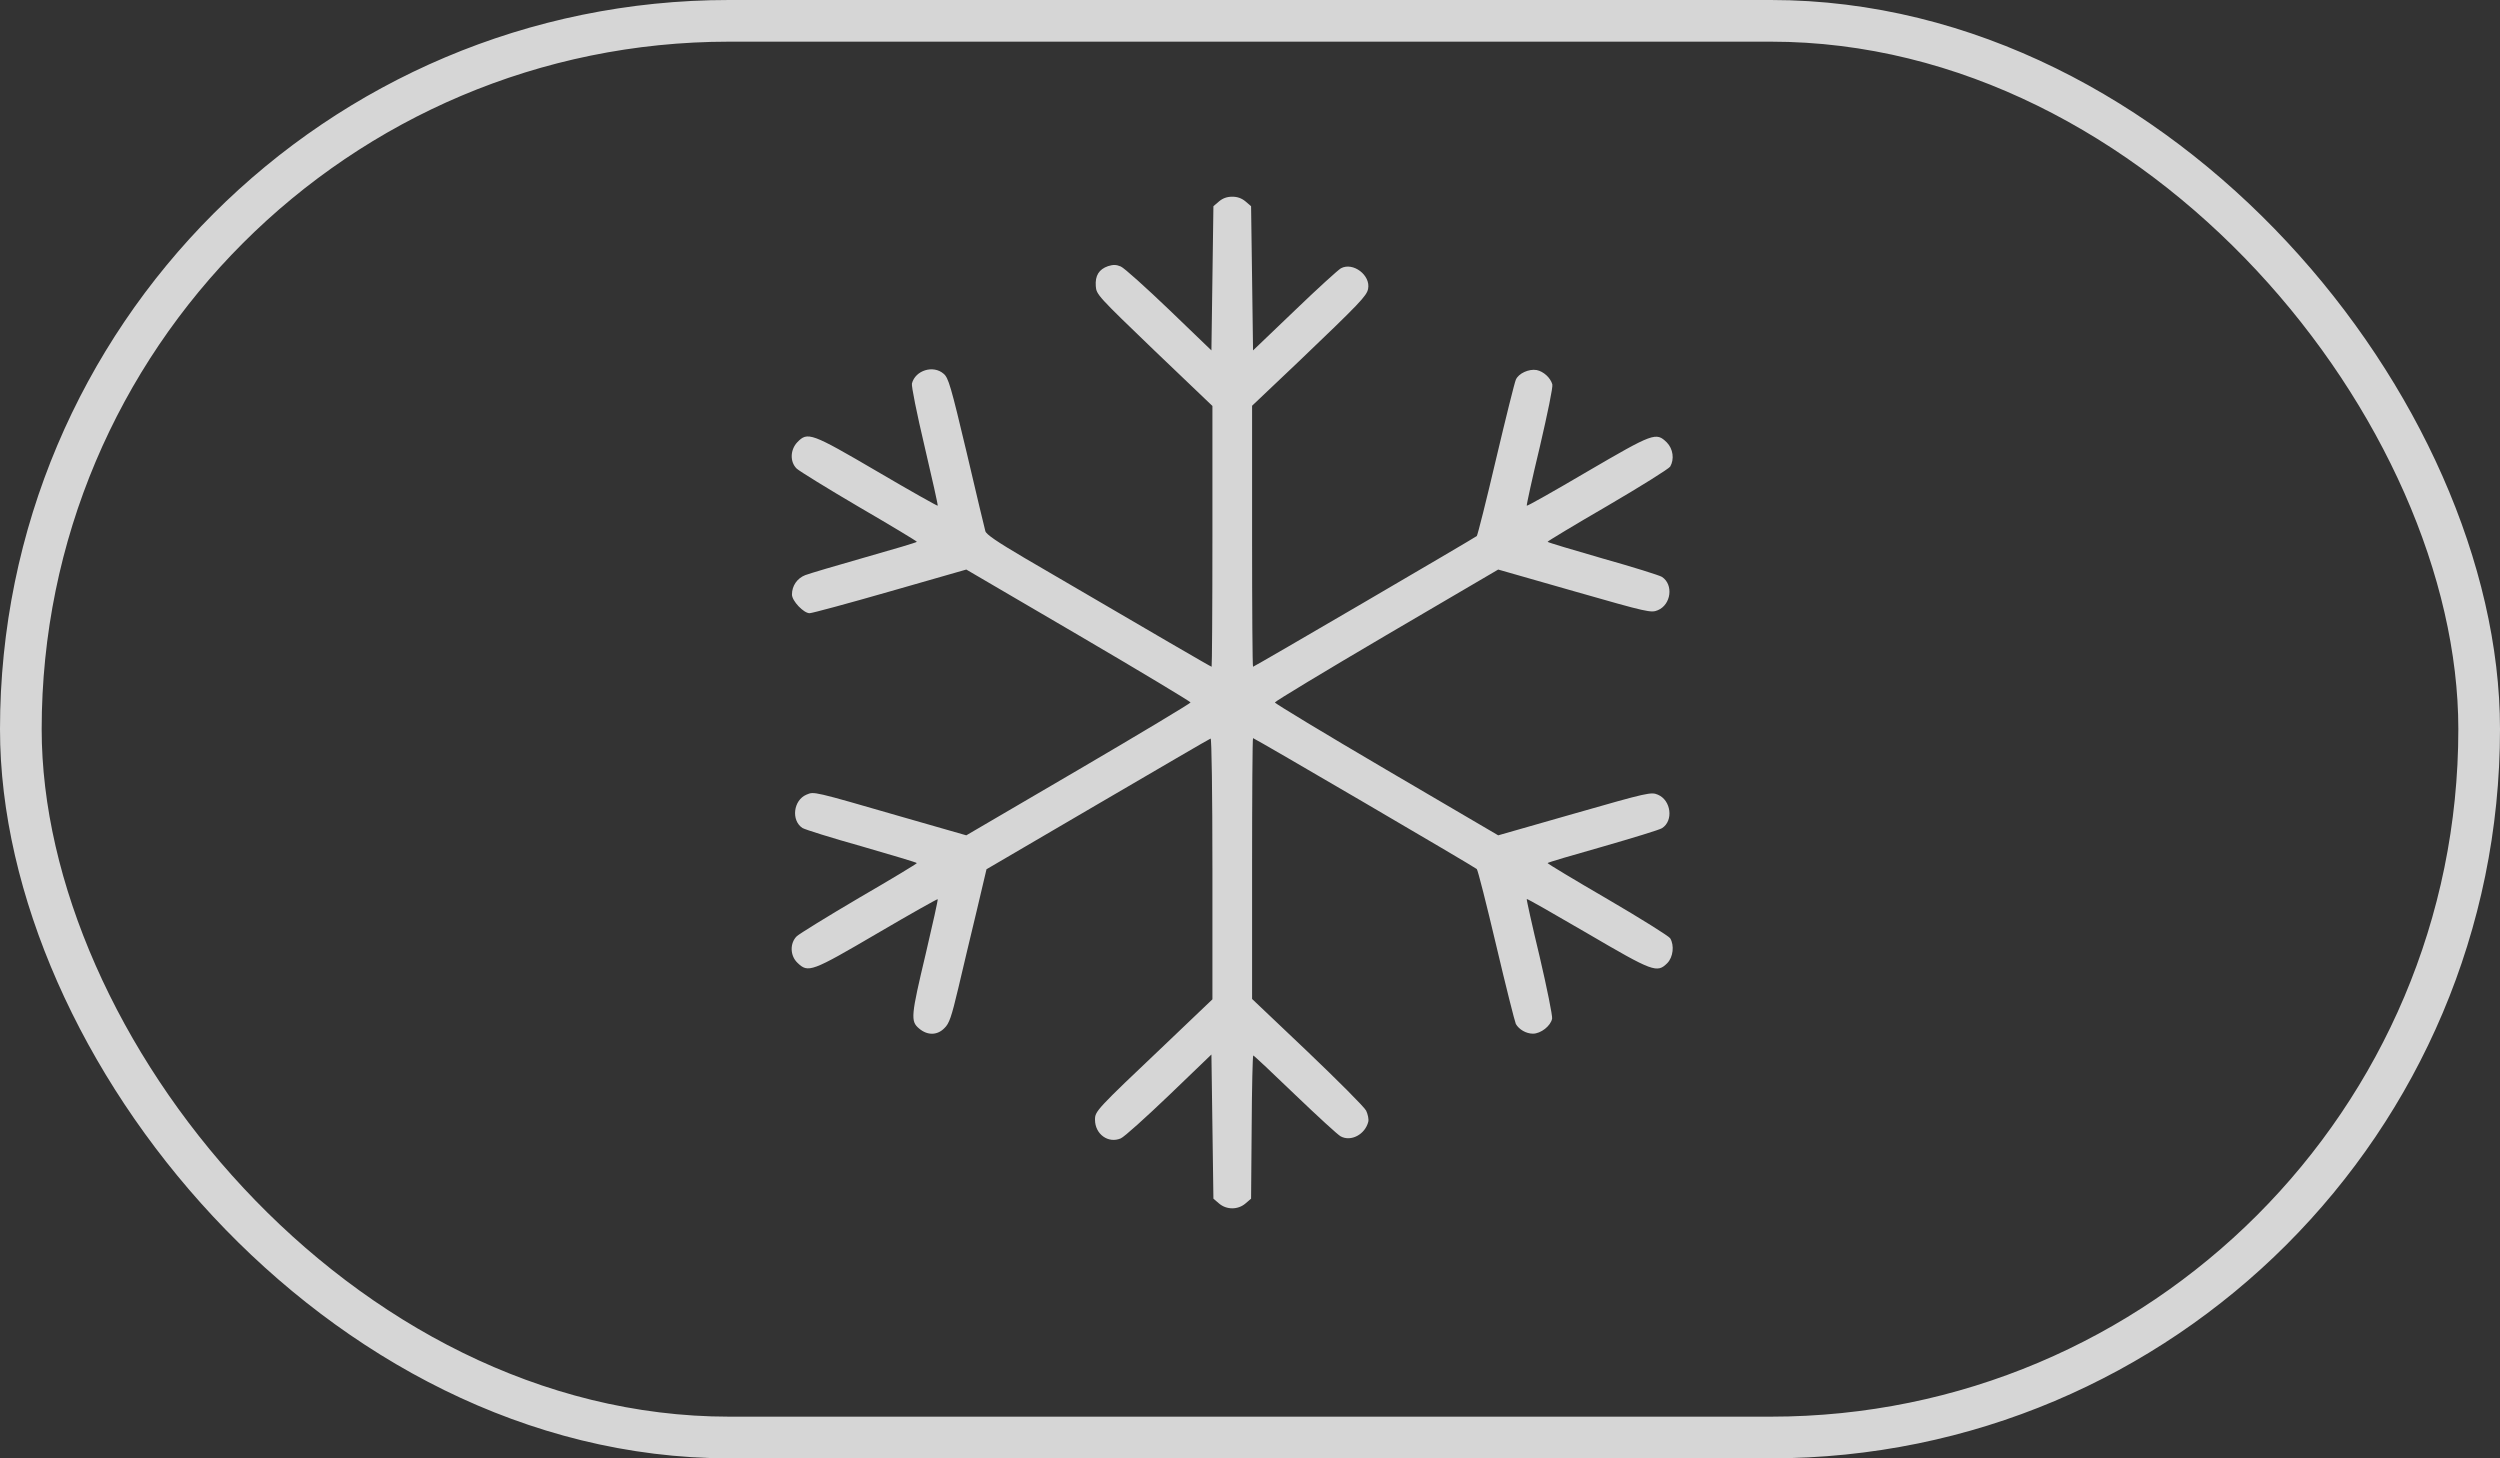
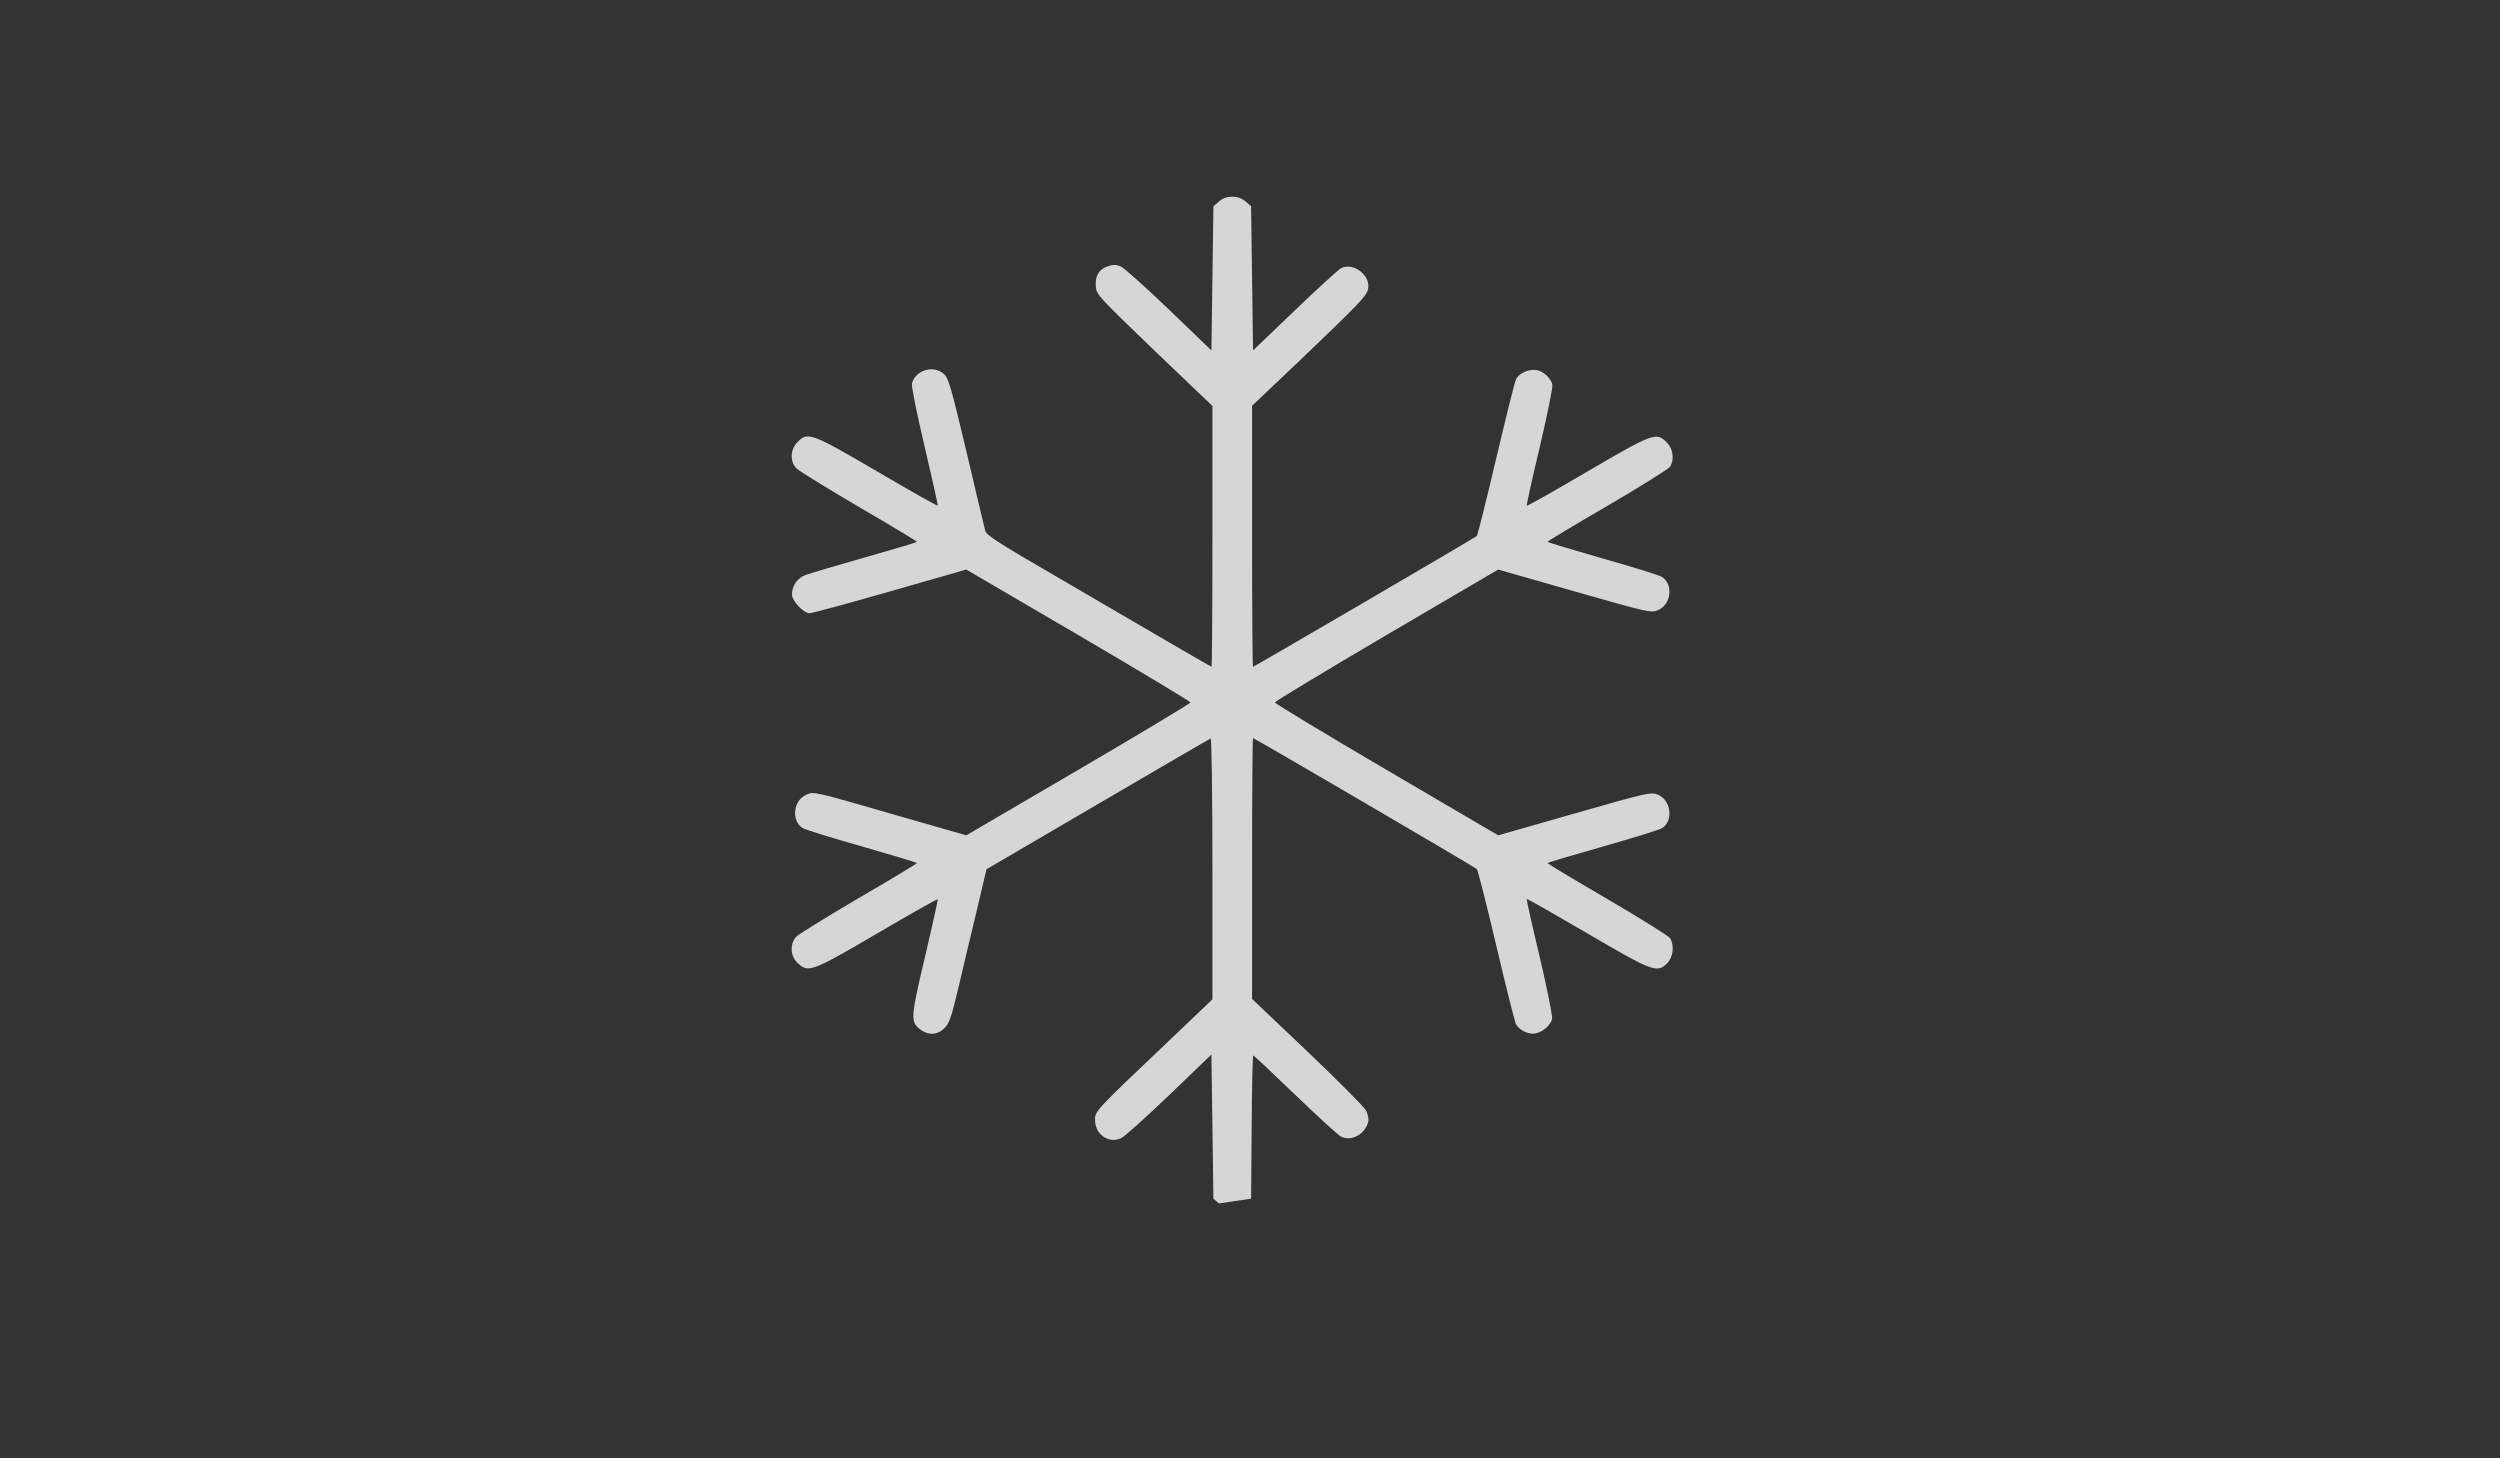
<svg xmlns="http://www.w3.org/2000/svg" width="60" height="35" viewBox="0 0 60 35" fill="none">
  <rect x="0" y="0" width="60" height="35" fill="#333333" stroke="none" />
-   <rect opacity="0.8" x="0.5" y="0.5" width="59" height="34" rx="17" stroke="white" />
  <g opacity="0.8">
-     <path d="M29.255 4.835L29.122 4.949L29.098 6.682L29.074 8.41L28.06 7.434C27.498 6.896 26.98 6.43 26.899 6.396C26.789 6.349 26.718 6.349 26.594 6.387C26.375 6.463 26.28 6.615 26.299 6.868C26.313 7.068 26.342 7.101 27.703 8.41L29.098 9.743V12.87C29.098 14.593 29.088 16.002 29.079 16.002C29.06 16.002 27.841 15.293 24.585 13.389C23.938 13.008 23.662 12.822 23.648 12.746C23.633 12.694 23.429 11.842 23.2 10.861C22.819 9.257 22.762 9.067 22.648 8.971C22.401 8.753 21.967 8.886 21.886 9.205C21.872 9.267 22.001 9.914 22.191 10.718C22.372 11.489 22.515 12.127 22.505 12.137C22.496 12.146 21.844 11.78 21.058 11.318C19.464 10.385 19.383 10.357 19.135 10.614C18.964 10.794 18.954 11.085 19.121 11.247C19.188 11.309 19.859 11.723 20.62 12.17C21.382 12.613 22.005 12.989 22.005 13.003C22.005 13.017 21.444 13.184 20.754 13.379C20.068 13.574 19.426 13.765 19.326 13.803C19.131 13.879 19.007 14.06 19.007 14.269C19.007 14.422 19.288 14.717 19.43 14.717C19.487 14.717 20.354 14.483 21.363 14.193L23.191 13.669L25.885 15.245C27.365 16.111 28.574 16.84 28.574 16.859C28.574 16.878 27.365 17.606 25.885 18.472L23.191 20.048L21.682 19.615C19.459 18.972 19.545 18.996 19.354 19.072C19.04 19.205 18.983 19.691 19.259 19.872C19.321 19.91 19.959 20.11 20.687 20.314C21.41 20.524 22.005 20.7 22.005 20.714C22.005 20.729 21.382 21.105 20.62 21.547C19.859 21.995 19.188 22.409 19.121 22.471C18.954 22.637 18.959 22.937 19.14 23.108C19.397 23.356 19.473 23.327 21.058 22.399C21.844 21.938 22.496 21.571 22.505 21.581C22.515 21.59 22.386 22.175 22.22 22.88C21.863 24.384 21.848 24.508 22.058 24.684C22.258 24.855 22.496 24.851 22.667 24.674C22.781 24.565 22.834 24.413 23 23.713C23.105 23.256 23.305 22.428 23.438 21.871L23.676 20.862L26.346 19.3C27.812 18.444 29.031 17.73 29.055 17.725C29.079 17.715 29.098 19.062 29.098 20.843V23.984L27.97 25.06C26.304 26.64 26.28 26.669 26.28 26.873C26.28 27.221 26.599 27.45 26.899 27.321C26.98 27.288 27.498 26.821 28.06 26.283L29.074 25.308L29.098 27.035L29.122 28.768L29.255 28.882C29.436 29.039 29.712 29.039 29.893 28.882L30.026 28.768L30.04 27.05C30.045 26.102 30.064 25.331 30.078 25.331C30.093 25.331 30.545 25.755 31.083 26.274C31.62 26.788 32.111 27.24 32.177 27.273C32.425 27.407 32.763 27.226 32.839 26.921C32.853 26.864 32.83 26.745 32.787 26.655C32.744 26.569 32.106 25.931 31.378 25.236L30.05 23.975V20.843C30.05 19.124 30.059 17.715 30.073 17.715C30.107 17.715 35.39 20.805 35.443 20.857C35.467 20.876 35.676 21.7 35.909 22.689C36.142 23.68 36.357 24.527 36.38 24.575C36.456 24.708 36.628 24.808 36.79 24.808C36.98 24.808 37.218 24.622 37.251 24.446C37.261 24.379 37.128 23.713 36.952 22.961C36.771 22.209 36.633 21.585 36.642 21.576C36.652 21.566 37.304 21.938 38.094 22.399C39.679 23.327 39.769 23.361 40.017 23.113C40.155 22.97 40.188 22.689 40.084 22.518C40.05 22.466 39.374 22.042 38.584 21.581C37.789 21.119 37.142 20.729 37.142 20.714C37.142 20.7 37.737 20.524 38.465 20.319C39.189 20.11 39.831 19.915 39.888 19.876C40.169 19.7 40.107 19.205 39.788 19.072C39.627 19.005 39.565 19.015 37.789 19.524L35.957 20.048L33.277 18.477C31.801 17.611 30.597 16.883 30.597 16.859C30.597 16.835 31.801 16.107 33.277 15.24L35.957 13.669L37.789 14.193C39.565 14.702 39.627 14.712 39.788 14.645C40.107 14.512 40.169 14.031 39.888 13.846C39.827 13.807 39.189 13.608 38.461 13.403C37.737 13.194 37.142 13.017 37.142 13.003C37.142 12.989 37.789 12.598 38.584 12.137C39.374 11.675 40.05 11.252 40.084 11.199C40.188 11.023 40.155 10.771 40.003 10.618C39.746 10.366 39.684 10.39 38.094 11.318C37.309 11.78 36.652 12.151 36.642 12.137C36.633 12.127 36.771 11.489 36.956 10.723C37.142 9.923 37.275 9.281 37.256 9.224C37.209 9.062 37.042 8.914 36.88 8.881C36.694 8.848 36.442 8.962 36.38 9.114C36.352 9.171 36.138 10.033 35.904 11.023C35.671 12.018 35.462 12.846 35.443 12.865C35.386 12.913 30.102 16.002 30.073 16.002C30.059 16.002 30.05 14.593 30.05 12.87V9.738L31.159 8.686C32.639 7.272 32.801 7.101 32.834 6.934C32.901 6.606 32.472 6.282 32.182 6.439C32.115 6.477 31.611 6.934 31.068 7.458L30.073 8.41L30.05 6.682L30.026 4.949L29.893 4.835C29.802 4.759 29.702 4.721 29.574 4.721C29.445 4.721 29.345 4.759 29.255 4.835Z" fill="white" />
+     <path d="M29.255 4.835L29.122 4.949L29.098 6.682L29.074 8.41L28.06 7.434C27.498 6.896 26.98 6.43 26.899 6.396C26.789 6.349 26.718 6.349 26.594 6.387C26.375 6.463 26.28 6.615 26.299 6.868C26.313 7.068 26.342 7.101 27.703 8.41L29.098 9.743V12.87C29.098 14.593 29.088 16.002 29.079 16.002C29.06 16.002 27.841 15.293 24.585 13.389C23.938 13.008 23.662 12.822 23.648 12.746C23.633 12.694 23.429 11.842 23.2 10.861C22.819 9.257 22.762 9.067 22.648 8.971C22.401 8.753 21.967 8.886 21.886 9.205C21.872 9.267 22.001 9.914 22.191 10.718C22.372 11.489 22.515 12.127 22.505 12.137C22.496 12.146 21.844 11.78 21.058 11.318C19.464 10.385 19.383 10.357 19.135 10.614C18.964 10.794 18.954 11.085 19.121 11.247C19.188 11.309 19.859 11.723 20.62 12.17C21.382 12.613 22.005 12.989 22.005 13.003C22.005 13.017 21.444 13.184 20.754 13.379C20.068 13.574 19.426 13.765 19.326 13.803C19.131 13.879 19.007 14.06 19.007 14.269C19.007 14.422 19.288 14.717 19.43 14.717C19.487 14.717 20.354 14.483 21.363 14.193L23.191 13.669L25.885 15.245C27.365 16.111 28.574 16.84 28.574 16.859C28.574 16.878 27.365 17.606 25.885 18.472L23.191 20.048L21.682 19.615C19.459 18.972 19.545 18.996 19.354 19.072C19.04 19.205 18.983 19.691 19.259 19.872C19.321 19.91 19.959 20.11 20.687 20.314C21.41 20.524 22.005 20.7 22.005 20.714C22.005 20.729 21.382 21.105 20.62 21.547C19.859 21.995 19.188 22.409 19.121 22.471C18.954 22.637 18.959 22.937 19.14 23.108C19.397 23.356 19.473 23.327 21.058 22.399C21.844 21.938 22.496 21.571 22.505 21.581C22.515 21.59 22.386 22.175 22.22 22.88C21.863 24.384 21.848 24.508 22.058 24.684C22.258 24.855 22.496 24.851 22.667 24.674C22.781 24.565 22.834 24.413 23 23.713C23.105 23.256 23.305 22.428 23.438 21.871L23.676 20.862L26.346 19.3C27.812 18.444 29.031 17.73 29.055 17.725C29.079 17.715 29.098 19.062 29.098 20.843V23.984L27.97 25.06C26.304 26.64 26.28 26.669 26.28 26.873C26.28 27.221 26.599 27.45 26.899 27.321C26.98 27.288 27.498 26.821 28.06 26.283L29.074 25.308L29.098 27.035L29.122 28.768L29.255 28.882L30.026 28.768L30.04 27.05C30.045 26.102 30.064 25.331 30.078 25.331C30.093 25.331 30.545 25.755 31.083 26.274C31.62 26.788 32.111 27.24 32.177 27.273C32.425 27.407 32.763 27.226 32.839 26.921C32.853 26.864 32.83 26.745 32.787 26.655C32.744 26.569 32.106 25.931 31.378 25.236L30.05 23.975V20.843C30.05 19.124 30.059 17.715 30.073 17.715C30.107 17.715 35.39 20.805 35.443 20.857C35.467 20.876 35.676 21.7 35.909 22.689C36.142 23.68 36.357 24.527 36.38 24.575C36.456 24.708 36.628 24.808 36.79 24.808C36.98 24.808 37.218 24.622 37.251 24.446C37.261 24.379 37.128 23.713 36.952 22.961C36.771 22.209 36.633 21.585 36.642 21.576C36.652 21.566 37.304 21.938 38.094 22.399C39.679 23.327 39.769 23.361 40.017 23.113C40.155 22.97 40.188 22.689 40.084 22.518C40.05 22.466 39.374 22.042 38.584 21.581C37.789 21.119 37.142 20.729 37.142 20.714C37.142 20.7 37.737 20.524 38.465 20.319C39.189 20.11 39.831 19.915 39.888 19.876C40.169 19.7 40.107 19.205 39.788 19.072C39.627 19.005 39.565 19.015 37.789 19.524L35.957 20.048L33.277 18.477C31.801 17.611 30.597 16.883 30.597 16.859C30.597 16.835 31.801 16.107 33.277 15.24L35.957 13.669L37.789 14.193C39.565 14.702 39.627 14.712 39.788 14.645C40.107 14.512 40.169 14.031 39.888 13.846C39.827 13.807 39.189 13.608 38.461 13.403C37.737 13.194 37.142 13.017 37.142 13.003C37.142 12.989 37.789 12.598 38.584 12.137C39.374 11.675 40.05 11.252 40.084 11.199C40.188 11.023 40.155 10.771 40.003 10.618C39.746 10.366 39.684 10.39 38.094 11.318C37.309 11.78 36.652 12.151 36.642 12.137C36.633 12.127 36.771 11.489 36.956 10.723C37.142 9.923 37.275 9.281 37.256 9.224C37.209 9.062 37.042 8.914 36.88 8.881C36.694 8.848 36.442 8.962 36.38 9.114C36.352 9.171 36.138 10.033 35.904 11.023C35.671 12.018 35.462 12.846 35.443 12.865C35.386 12.913 30.102 16.002 30.073 16.002C30.059 16.002 30.05 14.593 30.05 12.87V9.738L31.159 8.686C32.639 7.272 32.801 7.101 32.834 6.934C32.901 6.606 32.472 6.282 32.182 6.439C32.115 6.477 31.611 6.934 31.068 7.458L30.073 8.41L30.05 6.682L30.026 4.949L29.893 4.835C29.802 4.759 29.702 4.721 29.574 4.721C29.445 4.721 29.345 4.759 29.255 4.835Z" fill="white" />
  </g>
</svg>